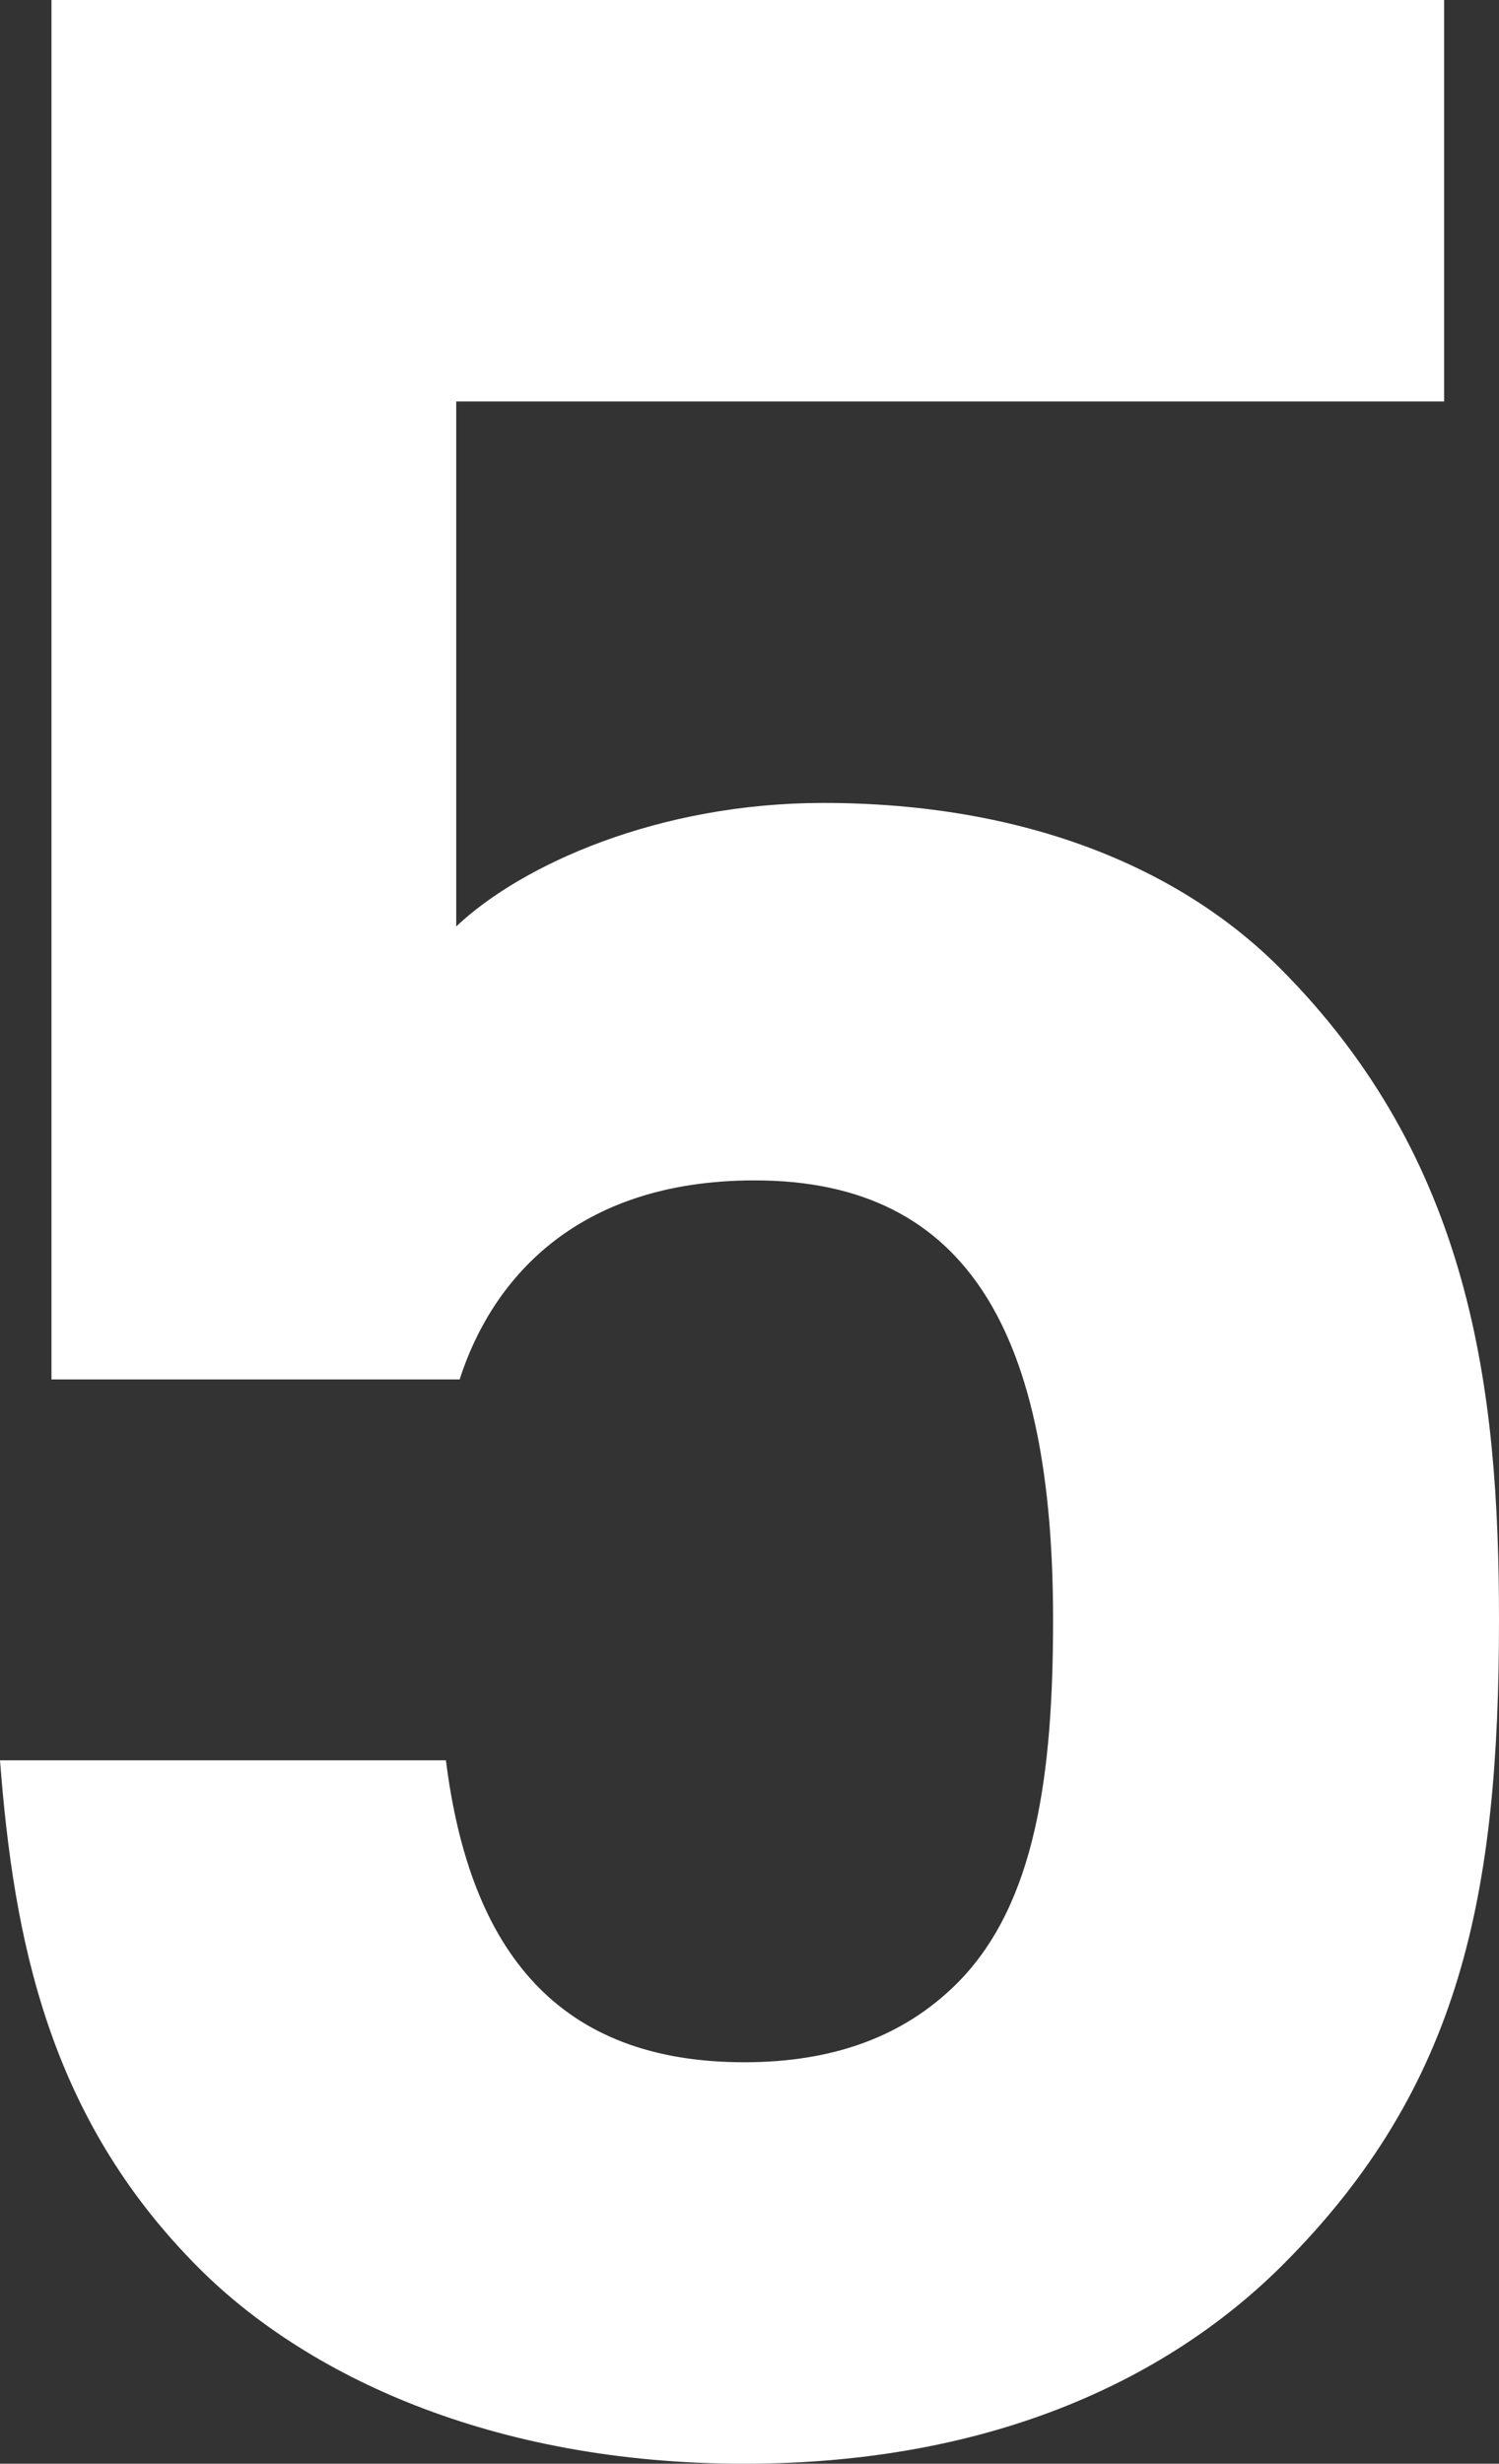
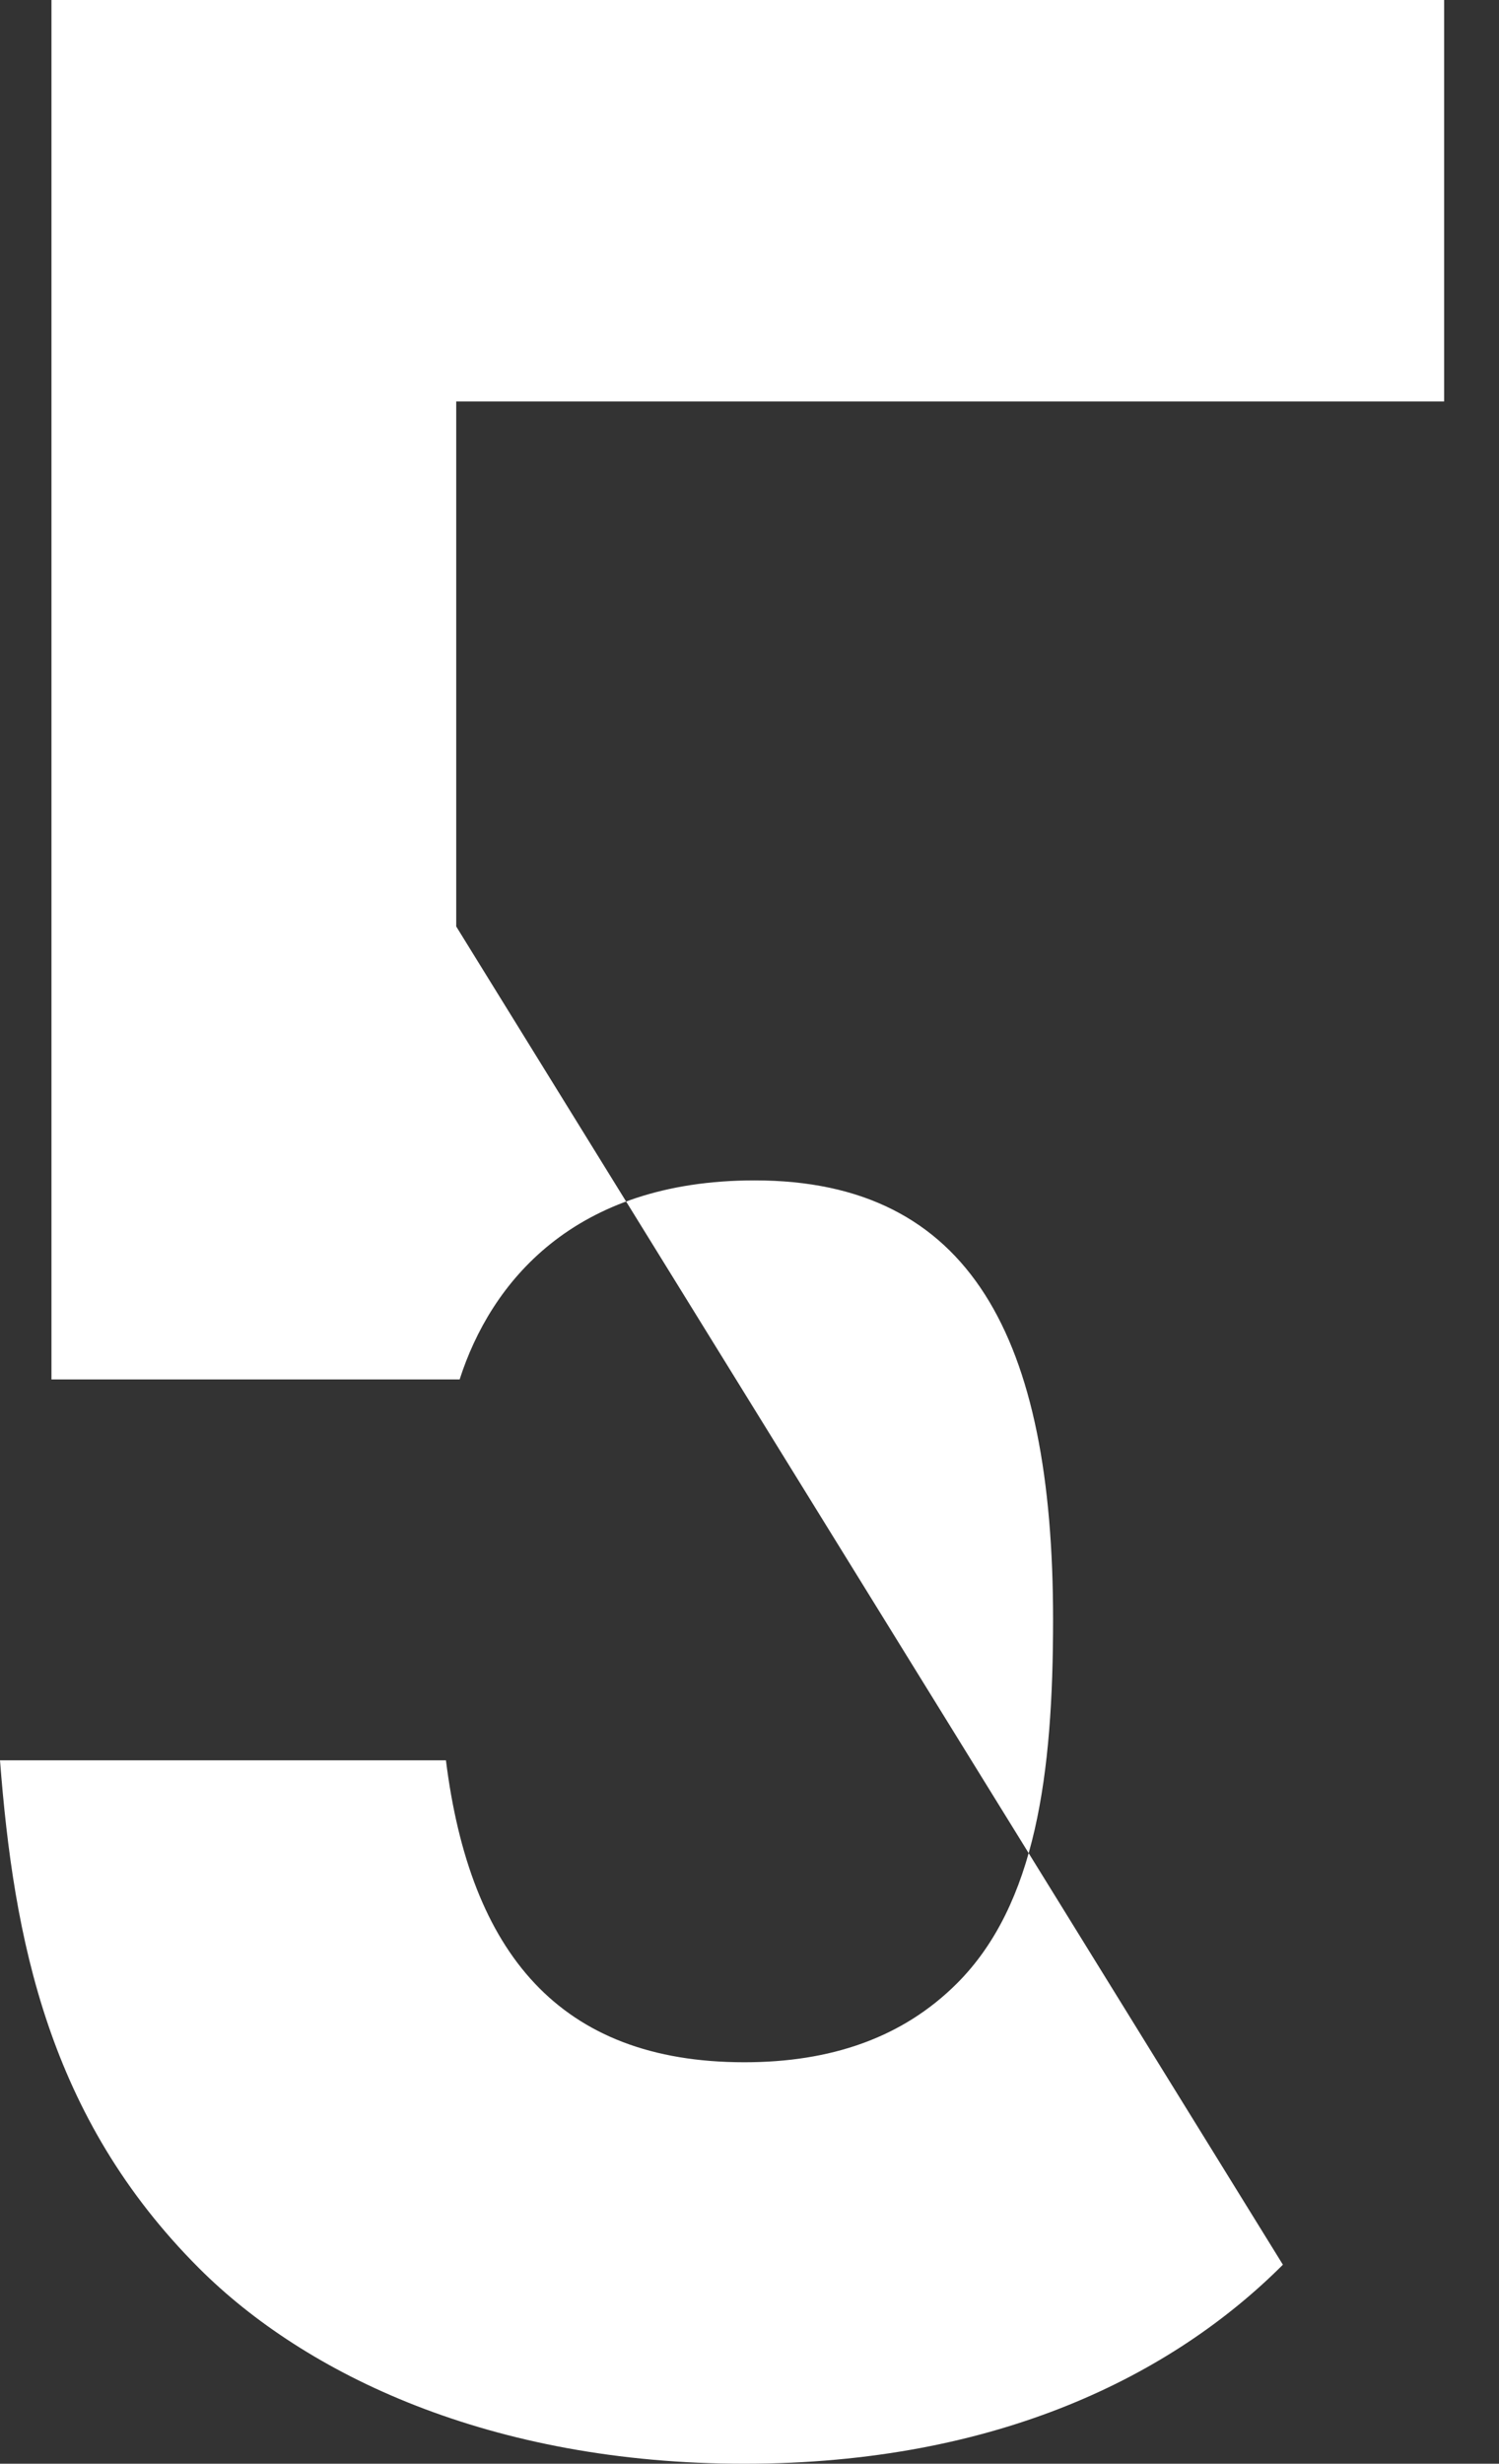
<svg xmlns="http://www.w3.org/2000/svg" id="_レイヤー_2" viewBox="0 0 13.11 21.54">
  <rect x="0" y="0" width="13.11" height="21.54" fill="#333333" stroke="none" />
  <defs>
    <style>.cls-1{fill:#fff;}</style>
  </defs>
  <g id="TXX">
-     <path class="cls-1" d="m11.22,19.8c-.96.96-2.49,1.74-4.71,1.74s-3.84-.78-4.77-1.71c-1.32-1.32-1.62-2.88-1.74-4.44h3.9c.21,1.68.99,2.64,2.61,2.64.75,0,1.38-.21,1.86-.69.69-.69.84-1.83.84-3.18,0-2.46-.72-3.84-2.61-3.84-1.59,0-2.31.9-2.58,1.74H.45V0h12.18v3.51H3.99v4.59c.57-.54,1.77-1.08,3.21-1.08,1.77,0,3.12.57,3.99,1.44,1.68,1.68,1.92,3.69,1.92,5.7,0,2.4-.33,4.08-1.89,5.64Z" />
+     <path class="cls-1" d="m11.22,19.8c-.96.96-2.49,1.74-4.71,1.74s-3.84-.78-4.77-1.71c-1.32-1.32-1.62-2.88-1.74-4.44h3.9c.21,1.68.99,2.64,2.61,2.64.75,0,1.38-.21,1.86-.69.69-.69.84-1.83.84-3.18,0-2.46-.72-3.84-2.61-3.84-1.59,0-2.31.9-2.58,1.74H.45V0h12.18v3.51H3.99v4.59Z" />
  </g>
</svg>